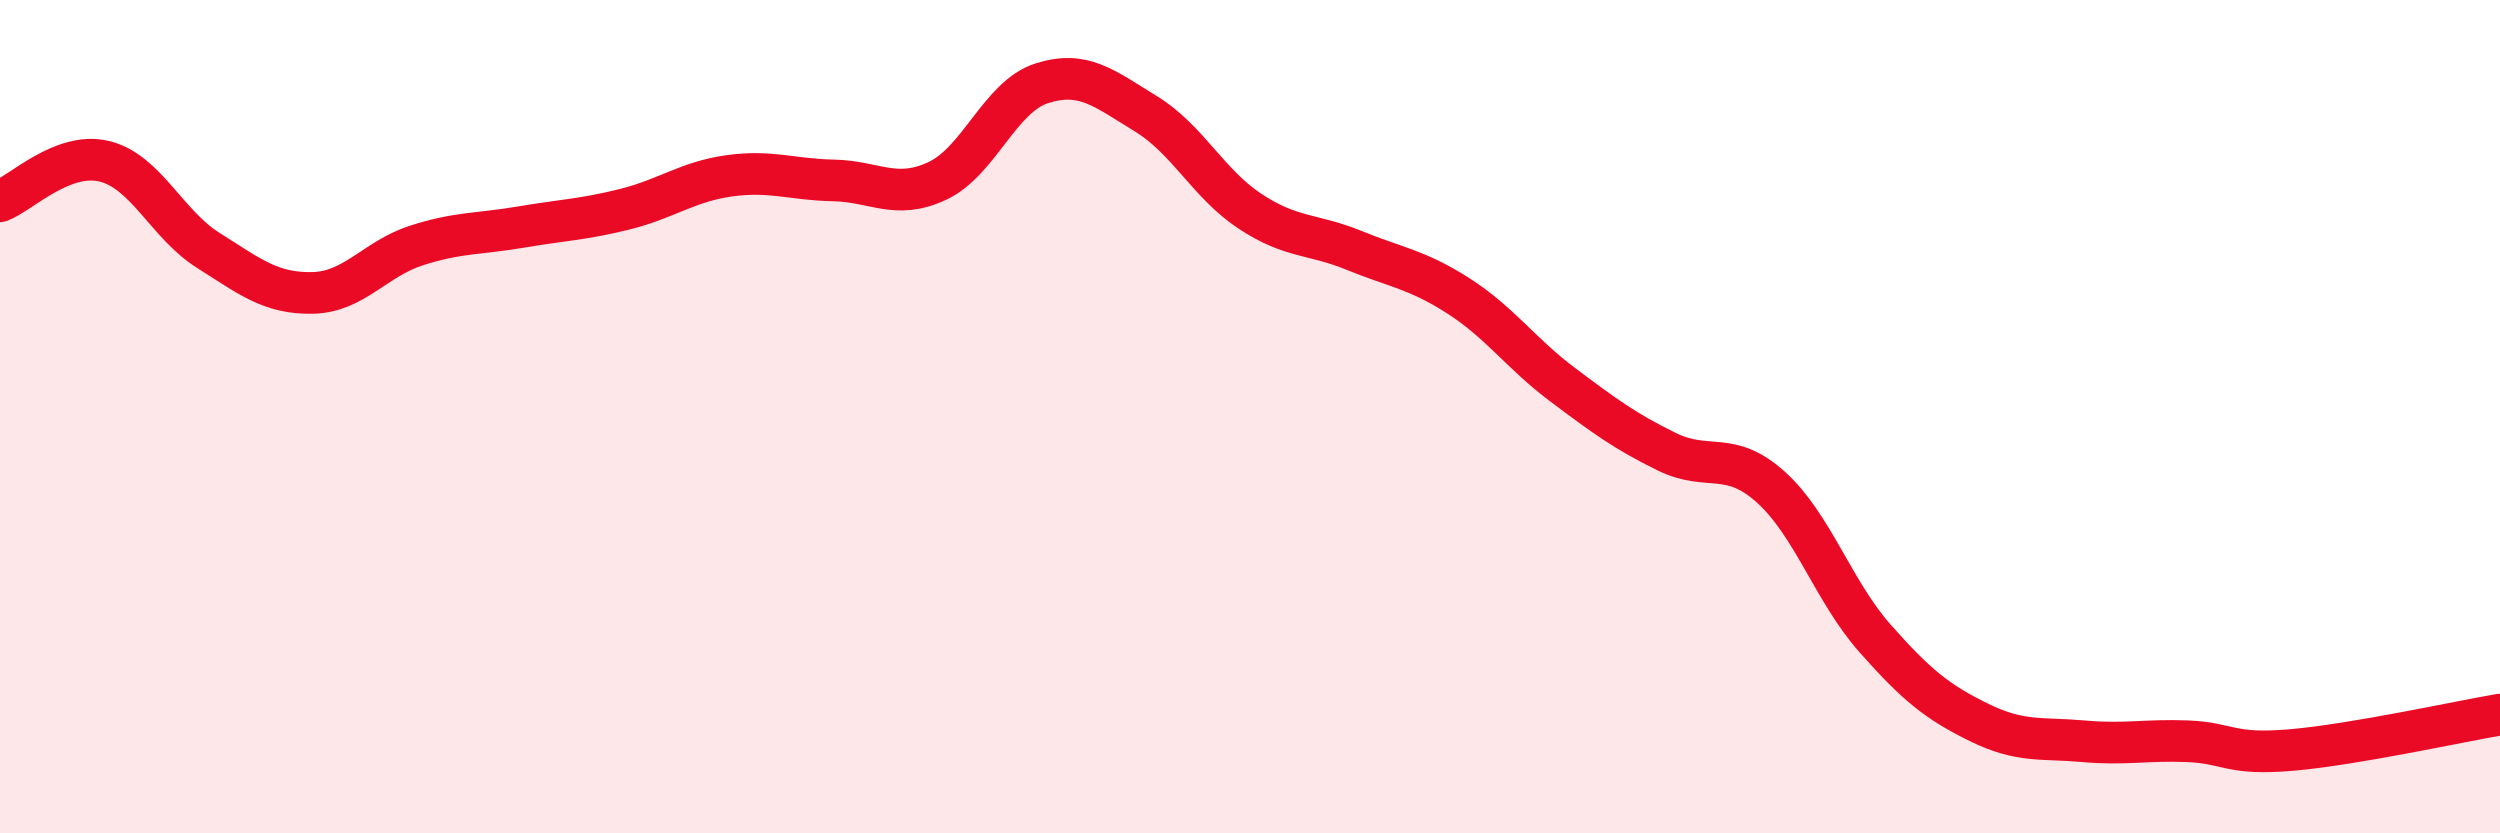
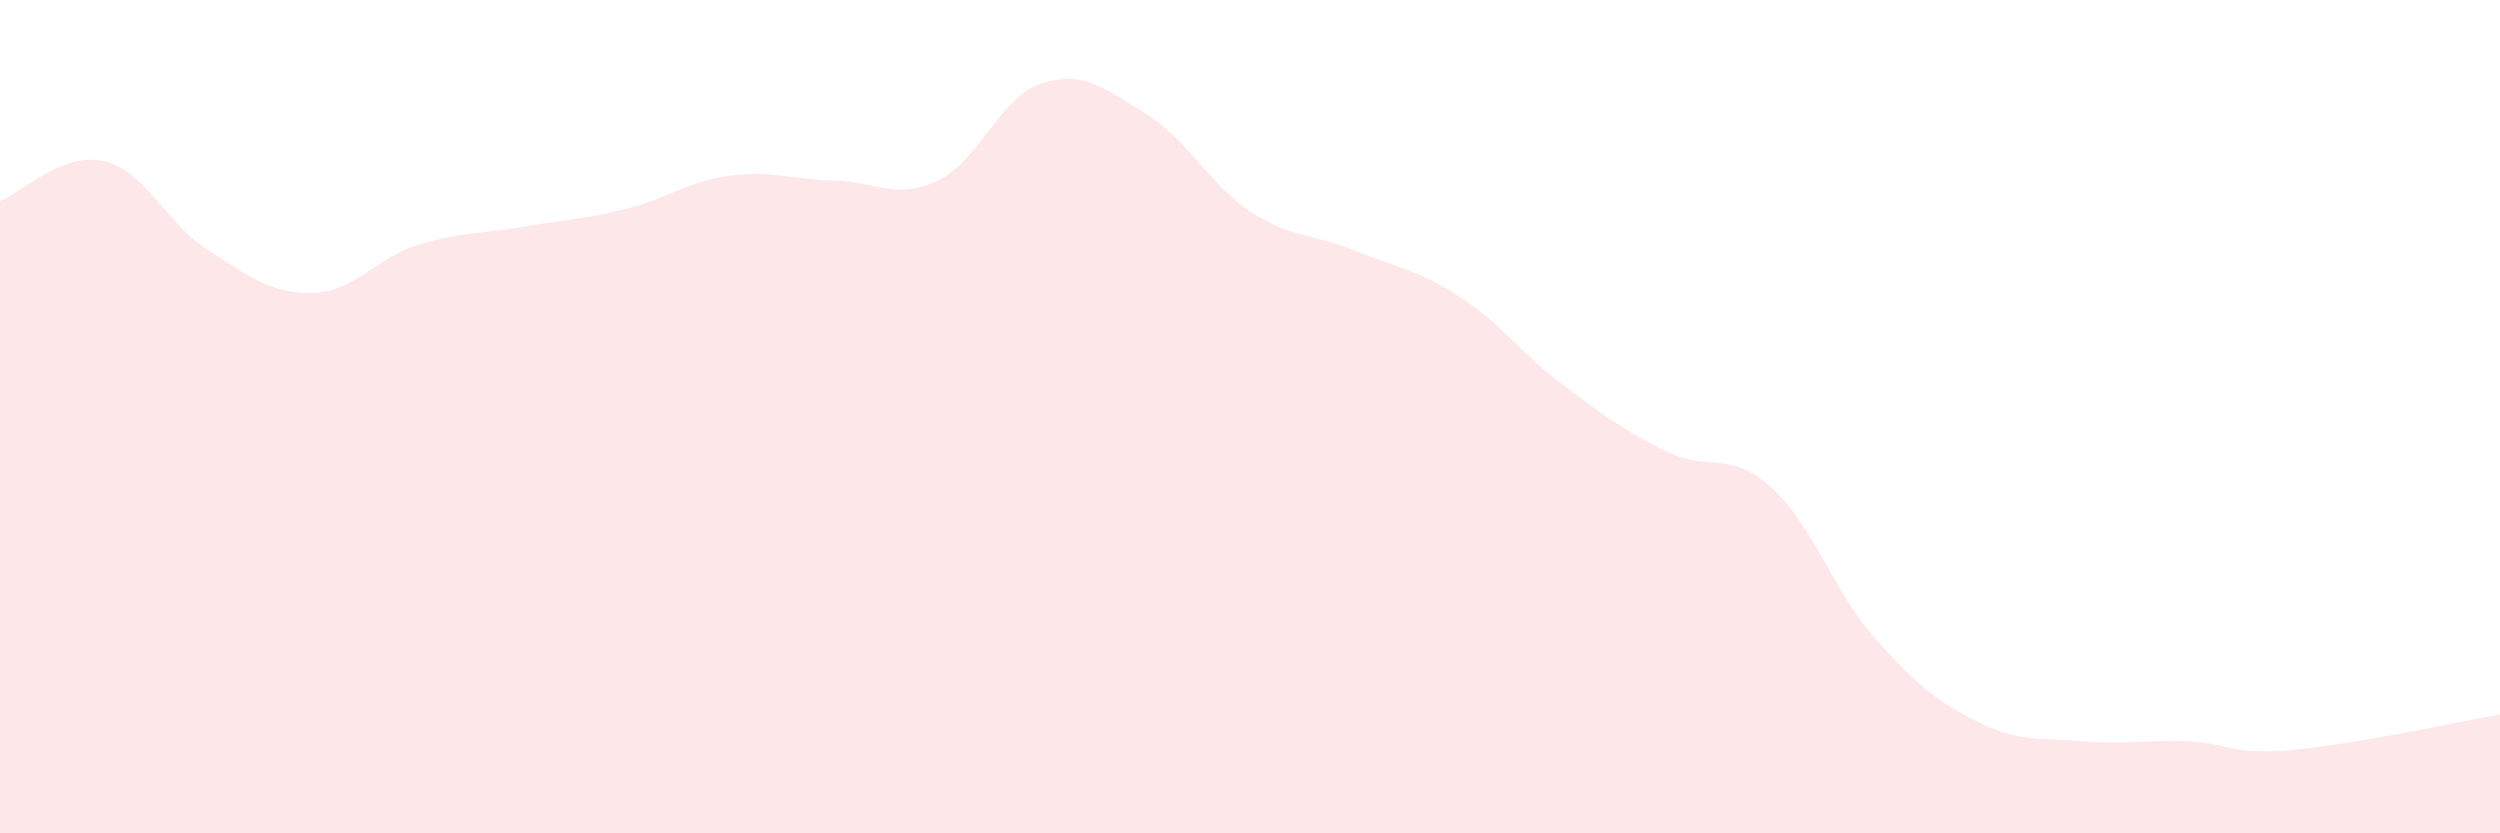
<svg xmlns="http://www.w3.org/2000/svg" width="60" height="20" viewBox="0 0 60 20">
  <path d="M 0,4.83 C 0.5,4.64 1.5,3.63 2.5,3.87 C 3.5,4.11 4,5.38 5,6.01 C 6,6.64 6.5,7.05 7.5,7.03 C 8.5,7.01 9,6.21 10,5.89 C 11,5.57 11.5,5.62 12.5,5.45 C 13.5,5.28 14,5.27 15,5.02 C 16,4.77 16.5,4.36 17.5,4.22 C 18.5,4.08 19,4.31 20,4.33 C 21,4.35 21.5,4.81 22.5,4.34 C 23.5,3.87 24,2.32 25,2 C 26,1.68 26.5,2.12 27.5,2.73 C 28.5,3.34 29,4.41 30,5.07 C 31,5.73 31.5,5.6 32.5,6.01 C 33.5,6.42 34,6.46 35,7.1 C 36,7.74 36.5,8.48 37.5,9.23 C 38.5,9.98 39,10.35 40,10.84 C 41,11.33 41.5,10.79 42.5,11.69 C 43.5,12.59 44,14.19 45,15.32 C 46,16.45 46.5,16.85 47.5,17.34 C 48.5,17.83 49,17.7 50,17.79 C 51,17.88 51.5,17.75 52.5,17.79 C 53.5,17.83 53.5,18.13 55,18 C 56.5,17.87 59,17.32 60,17.15L60 20L0 20Z" fill="#EB0A25" opacity="0.1" stroke-linecap="round" stroke-linejoin="round" />
-   <path d="M 0,4.83 C 0.5,4.64 1.5,3.63 2.5,3.87 C 3.5,4.11 4,5.38 5,6.01 C 6,6.64 6.5,7.05 7.5,7.03 C 8.5,7.01 9,6.21 10,5.89 C 11,5.57 11.5,5.62 12.5,5.45 C 13.5,5.28 14,5.27 15,5.02 C 16,4.77 16.5,4.36 17.5,4.22 C 18.5,4.08 19,4.31 20,4.33 C 21,4.35 21.5,4.81 22.5,4.34 C 23.5,3.87 24,2.32 25,2 C 26,1.68 26.5,2.12 27.5,2.73 C 28.5,3.34 29,4.41 30,5.07 C 31,5.73 31.5,5.6 32.5,6.01 C 33.5,6.42 34,6.46 35,7.1 C 36,7.74 36.5,8.48 37.5,9.23 C 38.5,9.98 39,10.35 40,10.84 C 41,11.33 41.5,10.79 42.5,11.69 C 43.5,12.59 44,14.19 45,15.32 C 46,16.45 46.5,16.85 47.5,17.34 C 48.5,17.83 49,17.7 50,17.79 C 51,17.88 51.5,17.75 52.5,17.79 C 53.5,17.83 53.5,18.13 55,18 C 56.5,17.87 59,17.32 60,17.15" stroke="#EB0A25" stroke-width="1" fill="none" stroke-linecap="round" stroke-linejoin="round" />
</svg>